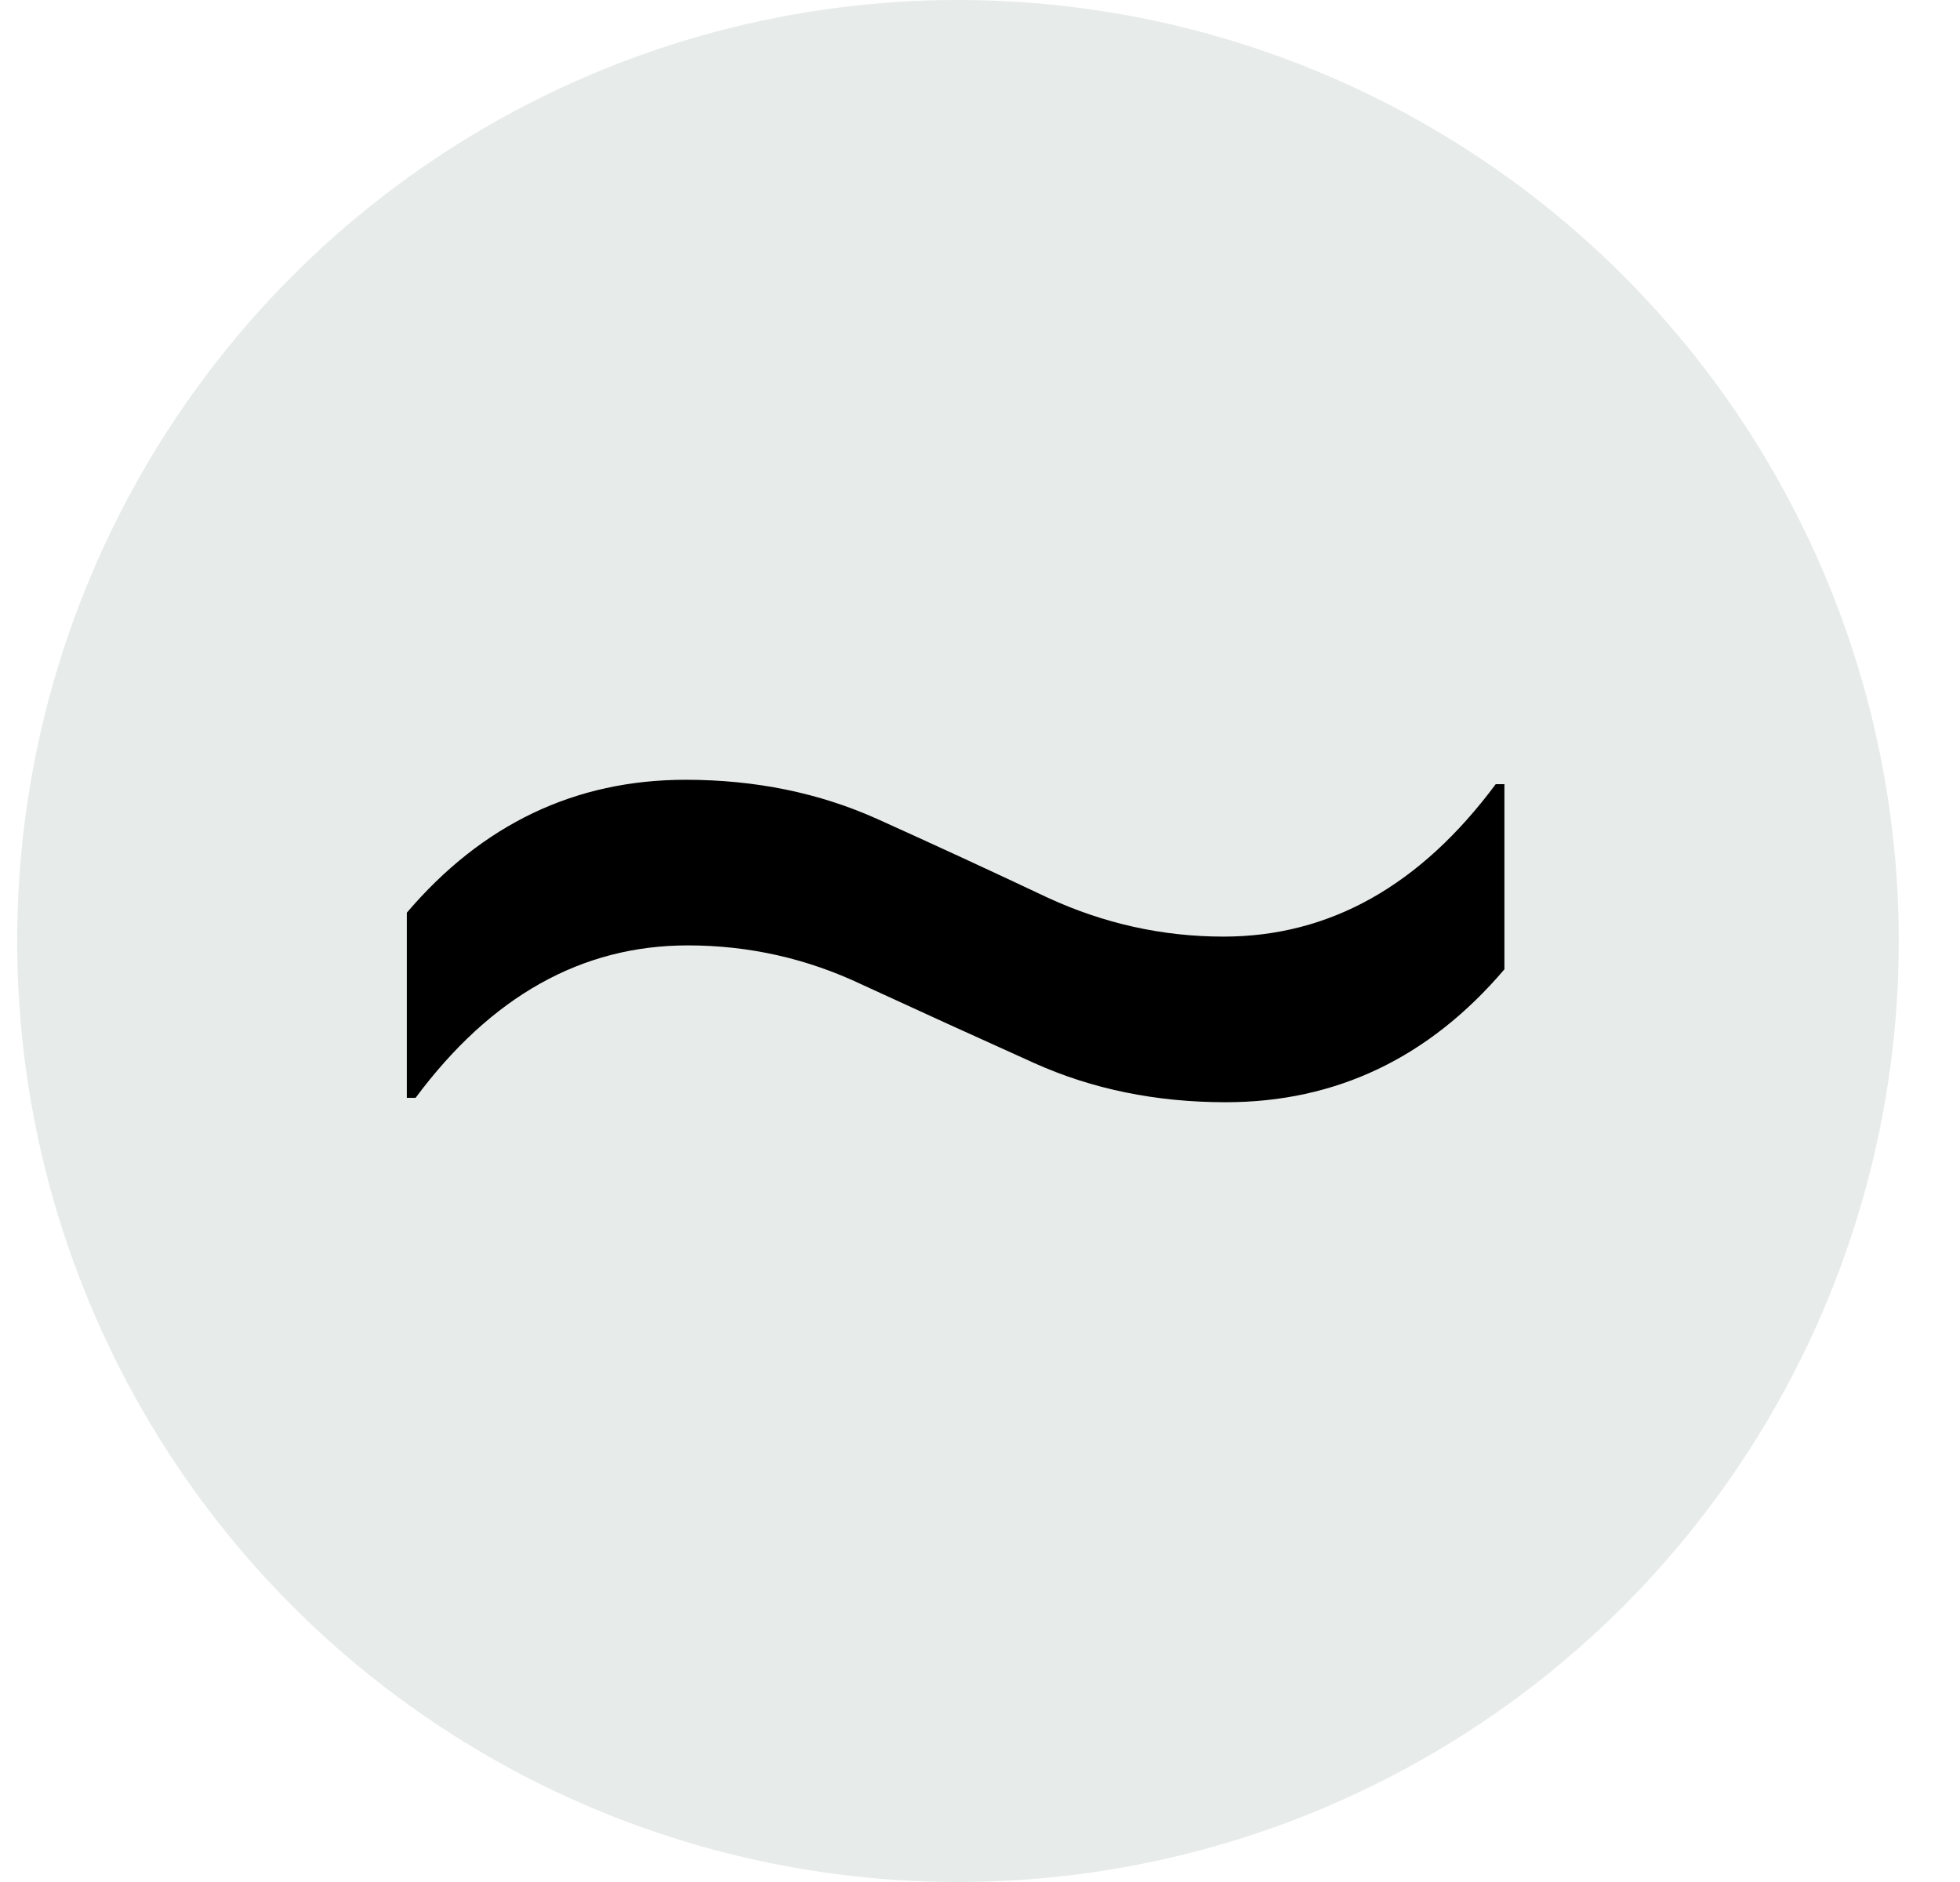
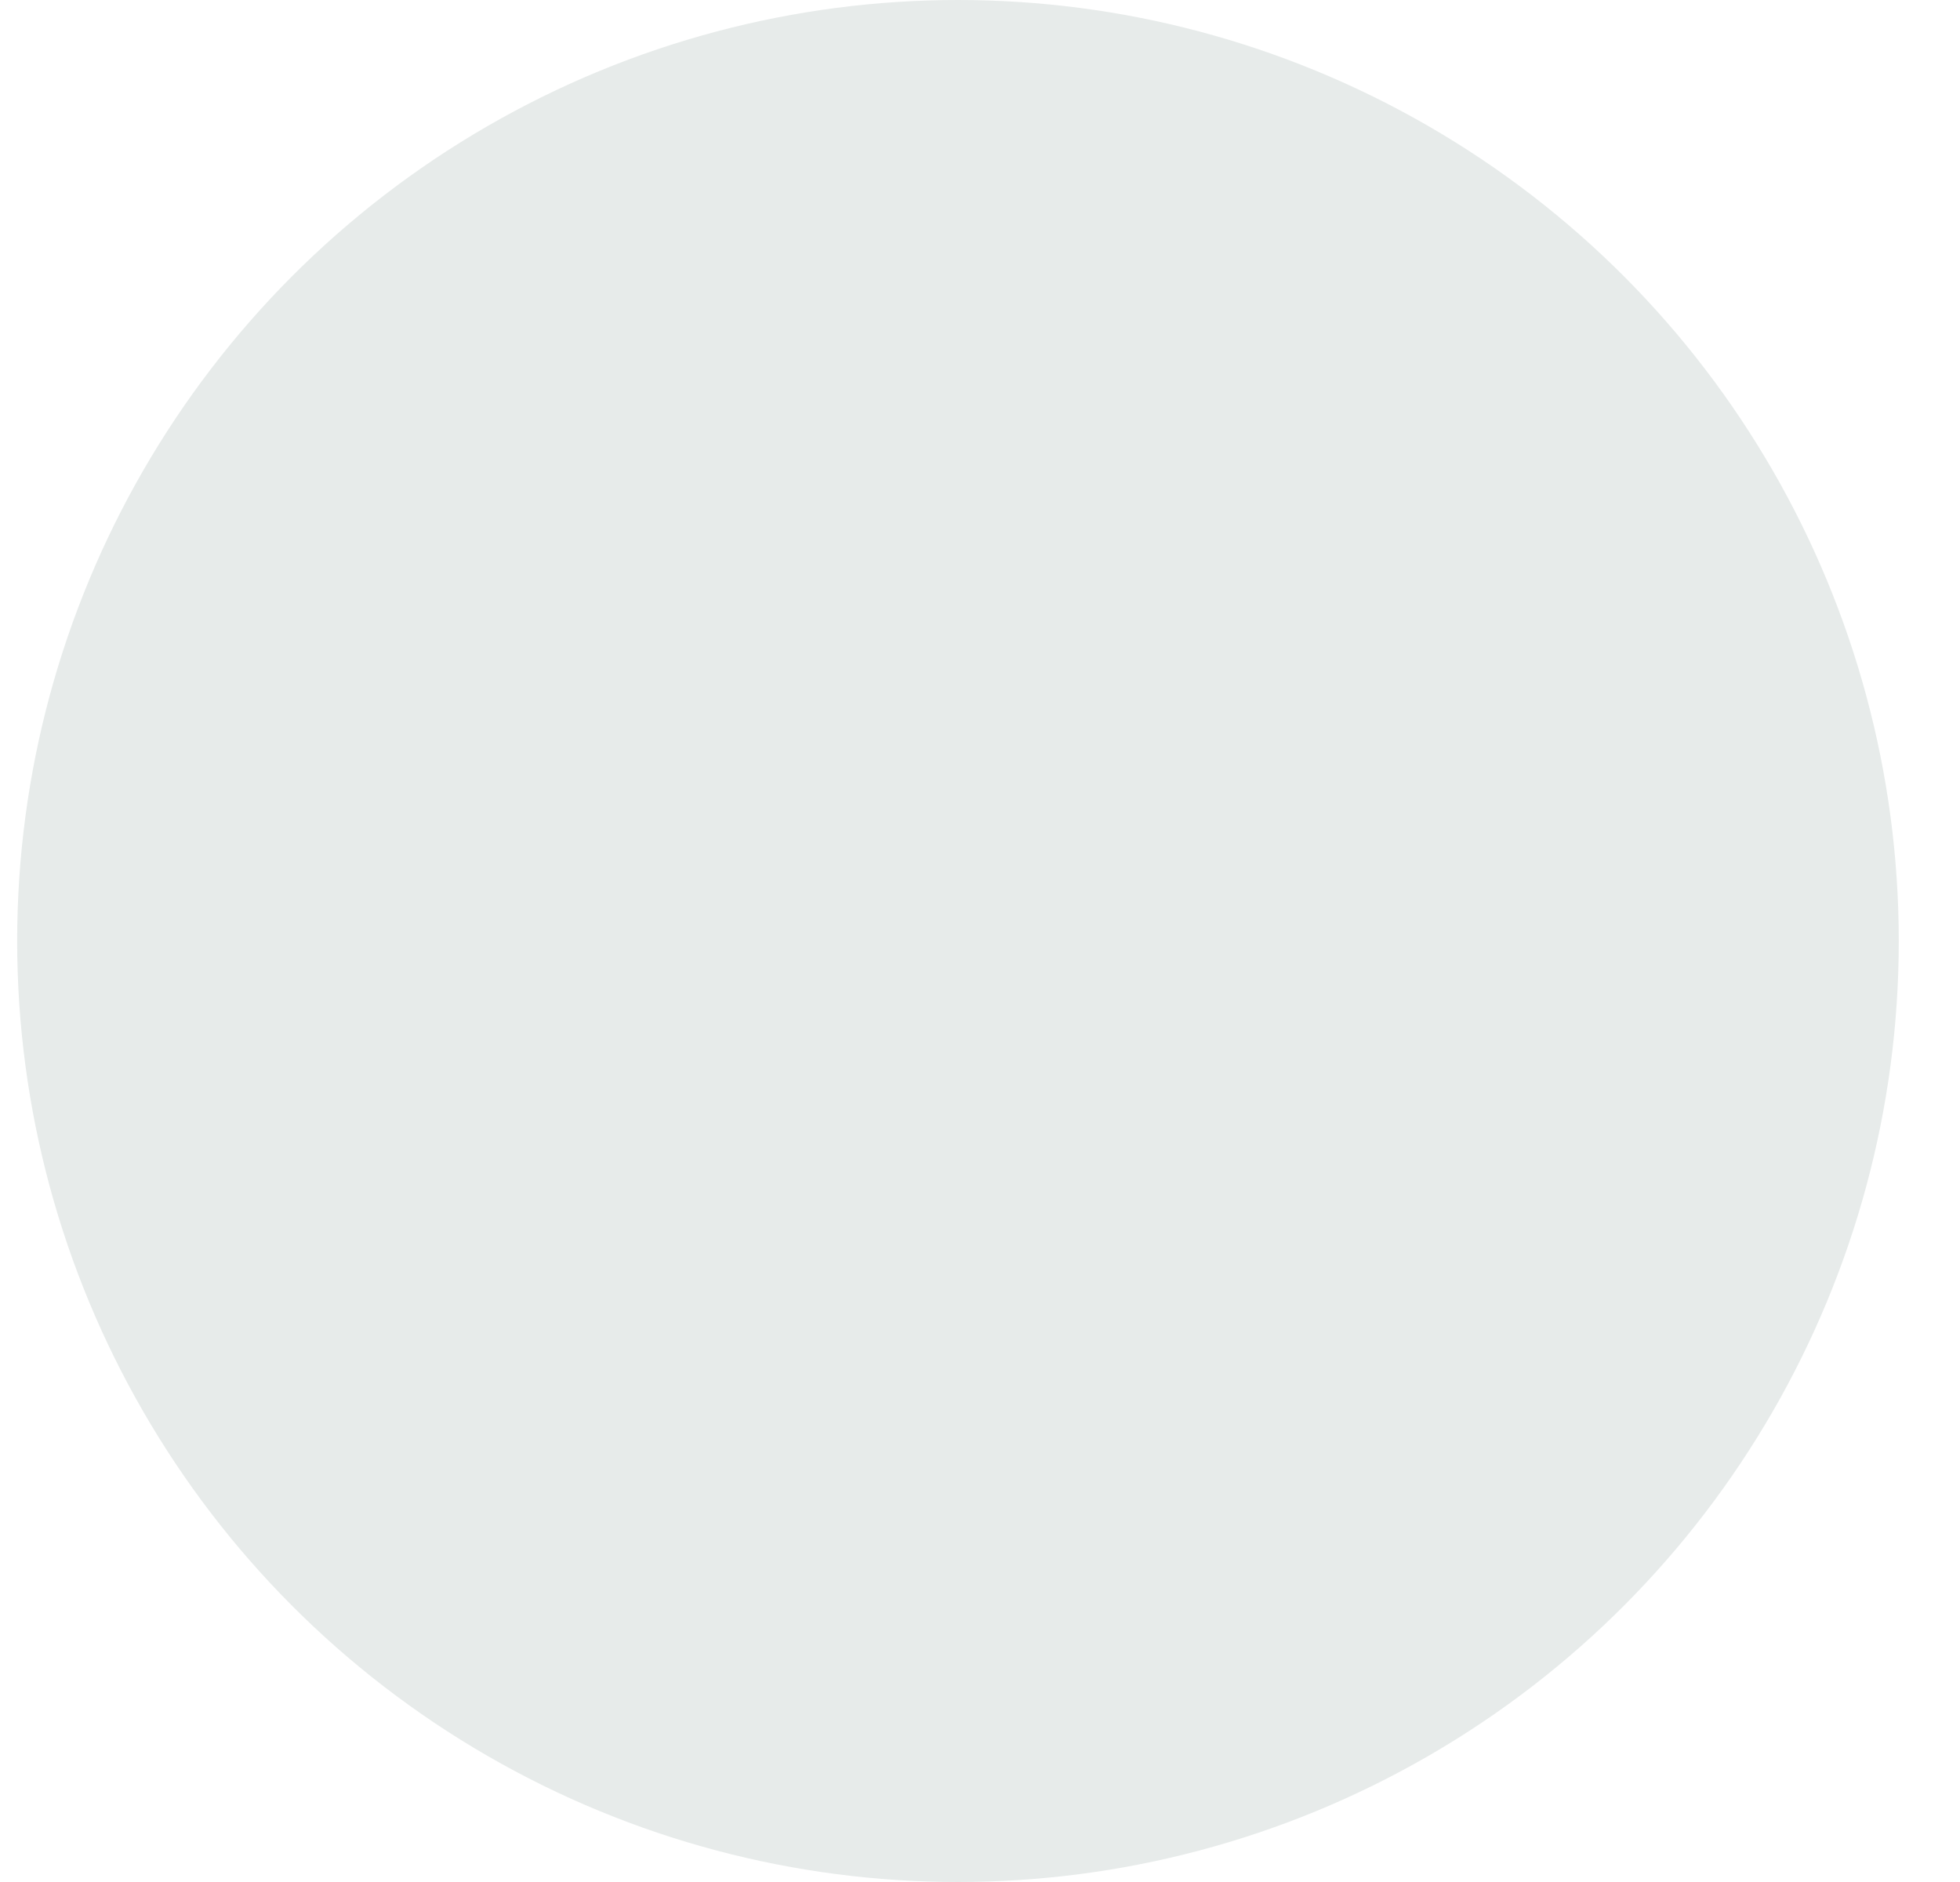
<svg xmlns="http://www.w3.org/2000/svg" width="25" height="24" viewBox="0 0 25 24" fill="none">
  <circle cx="12.219" cy="12" r="12" transform="rotate(-180 12.219 12)" fill="#E7EBEA" />
-   <path d="M5.301 14H5.189V11.639C6.152 10.509 7.338 9.944 8.745 9.944C9.634 9.944 10.449 10.111 11.19 10.444C11.93 10.778 12.652 11.111 13.356 11.444C14.078 11.778 14.828 11.944 15.606 11.944C16.958 11.944 18.115 11.296 19.078 10H19.189V12.361C18.227 13.491 17.041 14.056 15.634 14.056C14.745 14.056 13.93 13.889 13.19 13.556C12.449 13.222 11.717 12.889 10.995 12.556C10.291 12.222 9.551 12.056 8.773 12.056C7.421 12.056 6.264 12.704 5.301 14Z" fill="black" />
</svg>